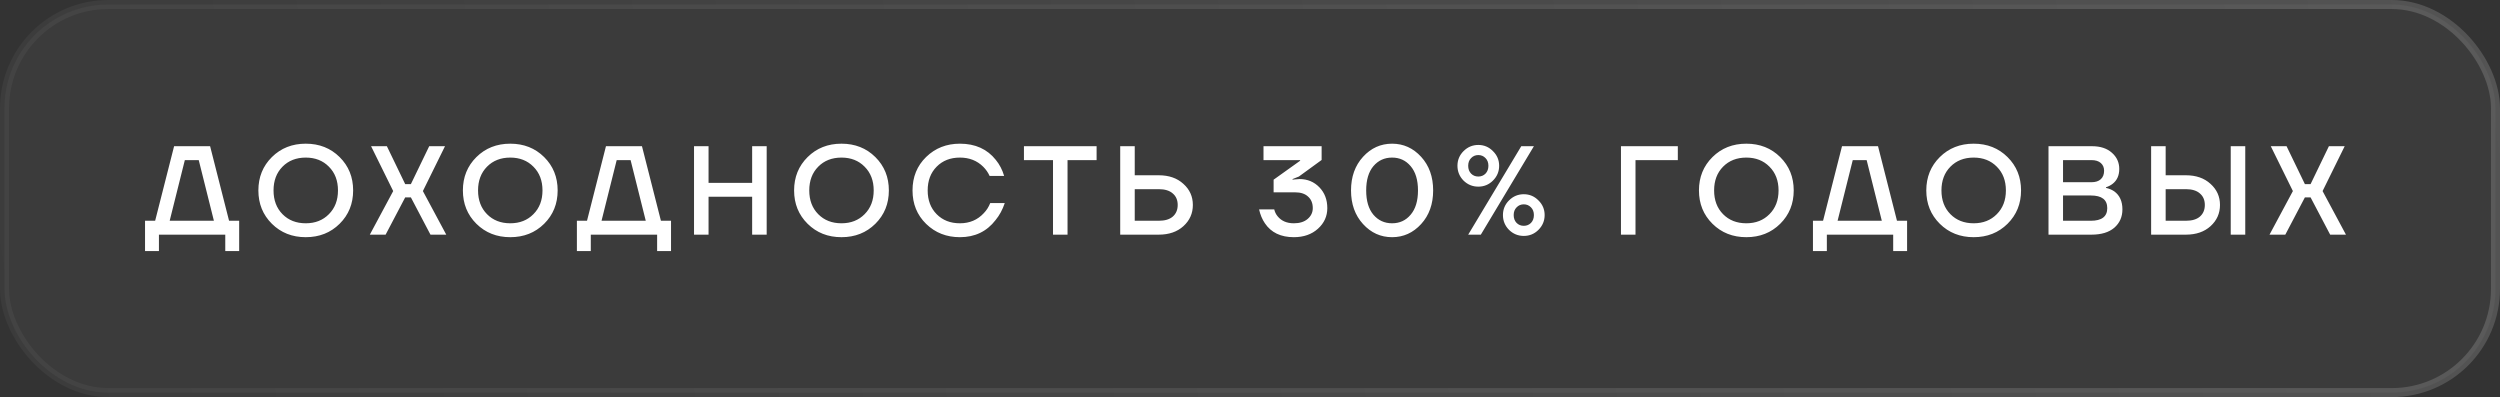
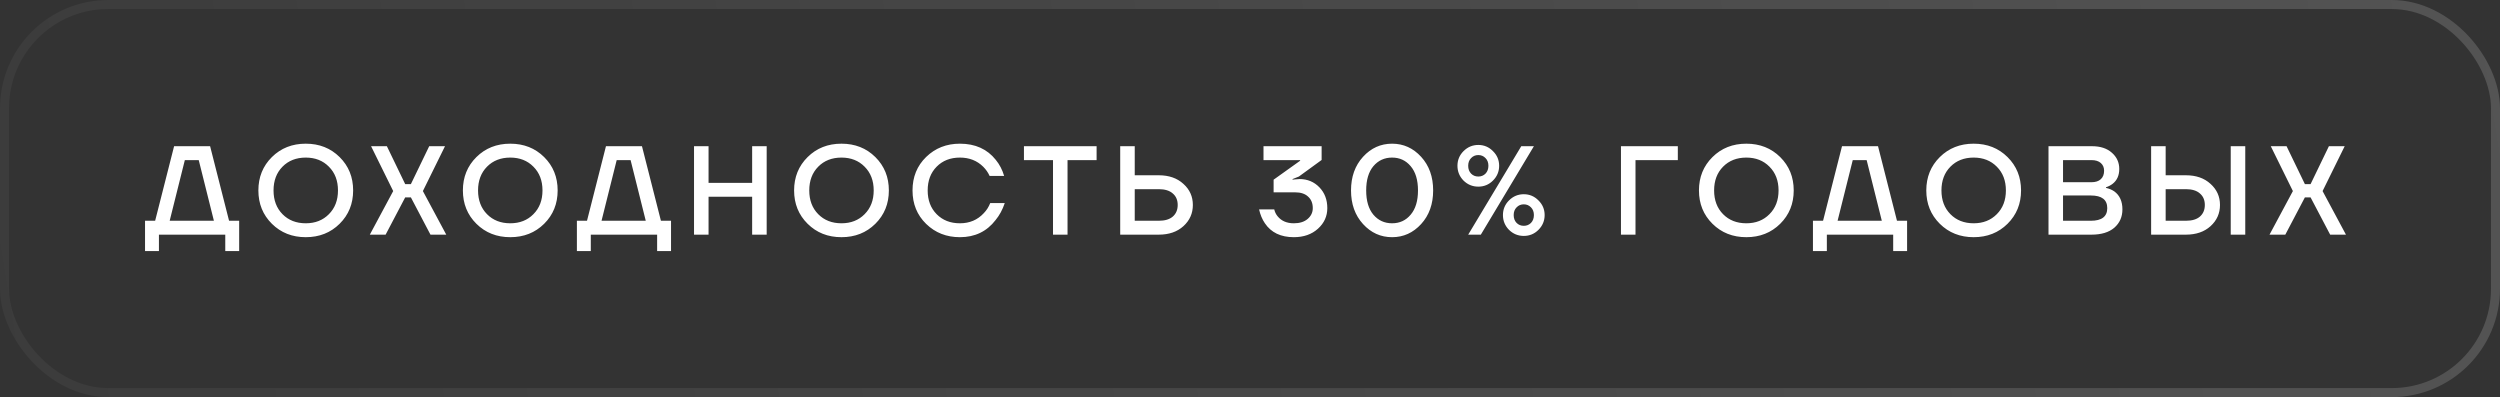
<svg xmlns="http://www.w3.org/2000/svg" width="277" height="44" viewBox="0 0 277 44" fill="none">
  <rect x="0" y="0" width="277" height="44" fill="#333333" stroke="none" />
-   <rect x="0.5" y="0.5" width="276" height="43" rx="11.5" fill="white" fill-opacity="0.04" />
  <rect x="0.5" y="0.5" width="276" height="43" rx="11.5" stroke="url(#paint0_linear_629_918)" />
  <path d="M16.07 27.82V24.46H17.19L19.29 16.2H23.28L25.38 24.46H26.5V27.82H24.96V26H17.61V27.82H16.07ZM18.8 24.46H23.7L22.02 17.74H20.48L18.8 24.46ZM30.126 24.796C29.128 23.807 28.628 22.575 28.628 21.1C28.628 19.625 29.128 18.393 30.126 17.404C31.125 16.415 32.376 15.92 33.878 15.92C35.381 15.92 36.632 16.415 37.63 17.404C38.629 18.393 39.128 19.625 39.128 21.1C39.128 22.575 38.629 23.807 37.63 24.796C36.632 25.785 35.381 26.28 33.878 26.28C32.376 26.28 31.125 25.785 30.126 24.796ZM31.302 18.468C30.64 19.14 30.308 20.017 30.308 21.1C30.308 22.183 30.64 23.06 31.302 23.732C31.965 24.404 32.824 24.74 33.878 24.74C34.924 24.74 35.778 24.404 36.44 23.732C37.112 23.06 37.448 22.183 37.448 21.1C37.448 20.017 37.112 19.14 36.44 18.468C35.778 17.796 34.924 17.46 33.878 17.46C32.824 17.46 31.965 17.796 31.302 18.468ZM40.976 26L43.566 21.17L41.116 16.2H42.866L44.896 20.4H45.526L47.556 16.2H49.306L46.856 21.17L49.446 26H47.696L45.526 21.87H44.896L42.726 26H40.976ZM52.786 24.796C51.788 23.807 51.288 22.575 51.288 21.1C51.288 19.625 51.788 18.393 52.786 17.404C53.785 16.415 55.036 15.92 56.538 15.92C58.041 15.92 59.292 16.415 60.291 17.404C61.289 18.393 61.788 19.625 61.788 21.1C61.788 22.575 61.289 23.807 60.291 24.796C59.292 25.785 58.041 26.28 56.538 26.28C55.036 26.28 53.785 25.785 52.786 24.796ZM53.962 18.468C53.3 19.14 52.968 20.017 52.968 21.1C52.968 22.183 53.3 23.06 53.962 23.732C54.625 24.404 55.484 24.74 56.538 24.74C57.584 24.74 58.438 24.404 59.1 23.732C59.773 23.06 60.108 22.183 60.108 21.1C60.108 20.017 59.773 19.14 59.1 18.468C58.438 17.796 57.584 17.46 56.538 17.46C55.484 17.46 54.625 17.796 53.962 18.468ZM63.92 27.82V24.46H65.04L67.14 16.2H71.13L73.23 24.46H74.35V27.82H72.81V26H65.46V27.82H63.92ZM66.65 24.46H71.55L69.87 17.74H68.33L66.65 24.46ZM76.898 26V16.2H78.508V20.26H83.338V16.2H84.948V26H83.338V21.8H78.508V26H76.898ZM89.484 24.796C88.485 23.807 87.986 22.575 87.986 21.1C87.986 19.625 88.485 18.393 89.484 17.404C90.482 16.415 91.733 15.92 93.236 15.92C94.738 15.92 95.989 16.415 96.988 17.404C97.986 18.393 98.486 19.625 98.486 21.1C98.486 22.575 97.986 23.807 96.988 24.796C95.989 25.785 94.738 26.28 93.236 26.28C91.733 26.28 90.482 25.785 89.484 24.796ZM90.66 18.468C89.997 19.14 89.666 20.017 89.666 21.1C89.666 22.183 89.997 23.06 90.66 23.732C91.322 24.404 92.181 24.74 93.236 24.74C94.281 24.74 95.135 24.404 95.798 23.732C96.47 23.06 96.806 22.183 96.806 21.1C96.806 20.017 96.47 19.14 95.798 18.468C95.135 17.796 94.281 17.46 93.236 17.46C92.181 17.46 91.322 17.796 90.66 18.468ZM102.619 24.81C101.611 23.83 101.107 22.593 101.107 21.1C101.107 19.607 101.611 18.37 102.619 17.39C103.627 16.41 104.873 15.92 106.357 15.92C108.056 15.92 109.381 16.517 110.333 17.712C110.753 18.225 111.061 18.818 111.257 19.49H109.647C109.479 19.117 109.246 18.781 108.947 18.482C108.266 17.801 107.402 17.46 106.357 17.46C105.302 17.46 104.444 17.796 103.781 18.468C103.118 19.14 102.787 20.017 102.787 21.1C102.787 22.183 103.118 23.06 103.781 23.732C104.444 24.404 105.302 24.74 106.357 24.74C107.43 24.74 108.312 24.367 109.003 23.62C109.311 23.303 109.549 22.929 109.717 22.5H111.327C111.084 23.228 110.744 23.858 110.305 24.39C109.334 25.65 108.018 26.28 106.357 26.28C104.873 26.28 103.627 25.79 102.619 24.81ZM113.453 17.74V16.2H121.503V17.74H118.283V26H116.673V17.74H113.453ZM124.119 26V16.2H125.729V19.42H128.389C129.518 19.42 130.428 19.737 131.119 20.372C131.819 20.997 132.169 21.777 132.169 22.71C132.169 23.643 131.819 24.427 131.119 25.062C130.428 25.687 129.518 26 128.389 26H124.119ZM125.729 24.46H128.389C129.07 24.46 129.588 24.306 129.943 23.998C130.307 23.681 130.489 23.251 130.489 22.71C130.489 22.169 130.307 21.744 129.943 21.436C129.588 21.119 129.07 20.96 128.389 20.96H125.729V24.46ZM139.506 23.2H141.186C141.251 23.489 141.377 23.746 141.564 23.97C141.984 24.483 142.581 24.74 143.356 24.74C144 24.74 144.509 24.581 144.882 24.264C145.265 23.937 145.456 23.536 145.456 23.06C145.456 22.519 145.283 22.094 144.938 21.786C144.602 21.469 144.121 21.31 143.496 21.31H141.116V19.91L144.056 17.81V17.74H139.996V16.2H146.436V17.726L143.916 19.56L143.216 19.84V19.91L143.44 19.882C143.748 19.854 143.93 19.84 143.986 19.84C144.863 19.84 145.596 20.143 146.184 20.75C146.772 21.357 147.066 22.127 147.066 23.06C147.066 23.956 146.721 24.717 146.03 25.342C145.339 25.967 144.448 26.28 143.356 26.28C141.909 26.28 140.841 25.767 140.15 24.74C139.851 24.301 139.637 23.788 139.506 23.2ZM151.023 24.824C150.136 23.853 149.693 22.612 149.693 21.1C149.693 19.588 150.136 18.347 151.023 17.376C151.909 16.405 152.983 15.92 154.243 15.92C155.502 15.92 156.576 16.405 157.463 17.376C158.349 18.347 158.793 19.588 158.793 21.1C158.793 22.612 158.349 23.853 157.463 24.824C156.576 25.795 155.502 26.28 154.243 26.28C152.983 26.28 151.909 25.795 151.023 24.824ZM152.171 18.412C151.639 19.047 151.373 19.943 151.373 21.1C151.373 22.257 151.639 23.153 152.171 23.788C152.712 24.423 153.403 24.74 154.243 24.74C155.083 24.74 155.769 24.423 156.301 23.788C156.842 23.153 157.113 22.257 157.113 21.1C157.113 19.943 156.842 19.047 156.301 18.412C155.769 17.777 155.083 17.46 154.243 17.46C153.403 17.46 152.712 17.777 152.171 18.412ZM162.158 20.008C161.71 19.551 161.486 19.005 161.486 18.37C161.486 17.735 161.71 17.194 162.158 16.746C162.615 16.289 163.161 16.06 163.796 16.06C164.43 16.06 164.972 16.289 165.42 16.746C165.877 17.194 166.106 17.735 166.106 18.37C166.106 19.005 165.877 19.551 165.42 20.008C164.972 20.456 164.43 20.68 163.796 20.68C163.161 20.68 162.615 20.456 162.158 20.008ZM162.676 26L168.556 16.2H169.956L164.076 26H162.676ZM162.998 17.516C162.783 17.731 162.676 18.015 162.676 18.37C162.676 18.725 162.783 19.014 162.998 19.238C163.212 19.453 163.478 19.56 163.796 19.56C164.113 19.56 164.379 19.453 164.594 19.238C164.808 19.014 164.916 18.725 164.916 18.37C164.916 18.015 164.808 17.731 164.594 17.516C164.379 17.292 164.113 17.18 163.796 17.18C163.478 17.18 163.212 17.292 162.998 17.516ZM167.198 25.468C166.75 25.011 166.526 24.465 166.526 23.83C166.526 23.195 166.75 22.654 167.198 22.206C167.655 21.749 168.201 21.52 168.836 21.52C169.47 21.52 170.012 21.749 170.46 22.206C170.917 22.654 171.146 23.195 171.146 23.83C171.146 24.465 170.917 25.011 170.46 25.468C170.012 25.916 169.47 26.14 168.836 26.14C168.201 26.14 167.655 25.916 167.198 25.468ZM168.038 22.976C167.823 23.191 167.716 23.475 167.716 23.83C167.716 24.185 167.823 24.474 168.038 24.698C168.252 24.913 168.518 25.02 168.836 25.02C169.153 25.02 169.419 24.913 169.634 24.698C169.848 24.474 169.956 24.185 169.956 23.83C169.956 23.475 169.848 23.191 169.634 22.976C169.419 22.752 169.153 22.64 168.836 22.64C168.518 22.64 168.252 22.752 168.038 22.976ZM179.603 26V16.2H185.903V17.74H181.213V26H179.603ZM189.742 24.796C188.743 23.807 188.244 22.575 188.244 21.1C188.244 19.625 188.743 18.393 189.742 17.404C190.74 16.415 191.991 15.92 193.494 15.92C194.996 15.92 196.247 16.415 197.246 17.404C198.244 18.393 198.744 19.625 198.744 21.1C198.744 22.575 198.244 23.807 197.246 24.796C196.247 25.785 194.996 26.28 193.494 26.28C191.991 26.28 190.74 25.785 189.742 24.796ZM190.918 18.468C190.255 19.14 189.924 20.017 189.924 21.1C189.924 22.183 190.255 23.06 190.918 23.732C191.58 24.404 192.439 24.74 193.494 24.74C194.539 24.74 195.393 24.404 196.056 23.732C196.728 23.06 197.064 22.183 197.064 21.1C197.064 20.017 196.728 19.14 196.056 18.468C195.393 17.796 194.539 17.46 193.494 17.46C192.439 17.46 191.58 17.796 190.918 18.468ZM200.875 27.82V24.46H201.995L204.095 16.2H208.085L210.185 24.46H211.305V27.82H209.765V26H202.415V27.82H200.875ZM203.605 24.46H208.505L206.825 17.74H205.285L203.605 24.46ZM214.931 24.796C213.932 23.807 213.433 22.575 213.433 21.1C213.433 19.625 213.932 18.393 214.931 17.404C215.93 16.415 217.18 15.92 218.683 15.92C220.186 15.92 221.436 16.415 222.435 17.404C223.434 18.393 223.933 19.625 223.933 21.1C223.933 22.575 223.434 23.807 222.435 24.796C221.436 25.785 220.186 26.28 218.683 26.28C217.18 26.28 215.93 25.785 214.931 24.796ZM216.107 18.468C215.444 19.14 215.113 20.017 215.113 21.1C215.113 22.183 215.444 23.06 216.107 23.732C216.77 24.404 217.628 24.74 218.683 24.74C219.728 24.74 220.582 24.404 221.245 23.732C221.917 23.06 222.253 22.183 222.253 21.1C222.253 20.017 221.917 19.14 221.245 18.468C220.582 17.796 219.728 17.46 218.683 17.46C217.628 17.46 216.77 17.796 216.107 18.468ZM226.974 26V16.2H231.804C232.728 16.2 233.461 16.443 234.002 16.928C234.543 17.404 234.814 18.001 234.814 18.72C234.814 19.439 234.567 19.989 234.072 20.372C233.867 20.531 233.624 20.657 233.344 20.75V20.82C233.689 20.895 233.993 21.021 234.254 21.198C234.861 21.637 235.164 22.304 235.164 23.2C235.164 24.031 234.865 24.707 234.268 25.23C233.671 25.743 232.826 26 231.734 26H226.974ZM228.584 20.19H231.734C232.182 20.19 232.527 20.078 232.77 19.854C233.013 19.63 233.134 19.317 233.134 18.916C233.134 18.561 233.013 18.277 232.77 18.062C232.527 17.847 232.182 17.74 231.734 17.74H228.584V20.19ZM228.584 24.46H231.664C232.877 24.46 233.484 23.993 233.484 23.06C233.484 22.127 232.877 21.66 231.664 21.66H228.584V24.46ZM247.165 26V16.2H248.775V26H247.165ZM238.345 26V16.2H239.955V19.42H242.195C243.325 19.42 244.235 19.737 244.925 20.372C245.625 20.997 245.975 21.777 245.975 22.71C245.975 23.643 245.625 24.427 244.925 25.062C244.235 25.687 243.325 26 242.195 26H238.345ZM239.955 24.46H242.195C242.877 24.46 243.395 24.306 243.749 23.998C244.113 23.681 244.295 23.251 244.295 22.71C244.295 22.169 244.113 21.744 243.749 21.436C243.395 21.119 242.877 20.96 242.195 20.96H239.955V24.46ZM251.462 26L254.052 21.17L251.602 16.2H253.352L255.382 20.4H256.012L258.042 16.2H259.792L257.342 21.17L259.932 26H258.182L256.012 21.87H255.382L253.212 26H251.462Z" fill="white" />
  <defs>
    <linearGradient id="paint0_linear_629_918" x1="2.11334e-07" y1="44" x2="276.899" y2="-0.626" gradientUnits="userSpaceOnUse">
      <stop stop-color="white" stop-opacity="0.04" />
      <stop offset="1" stop-color="white" stop-opacity="0.16" />
    </linearGradient>
  </defs>
</svg>